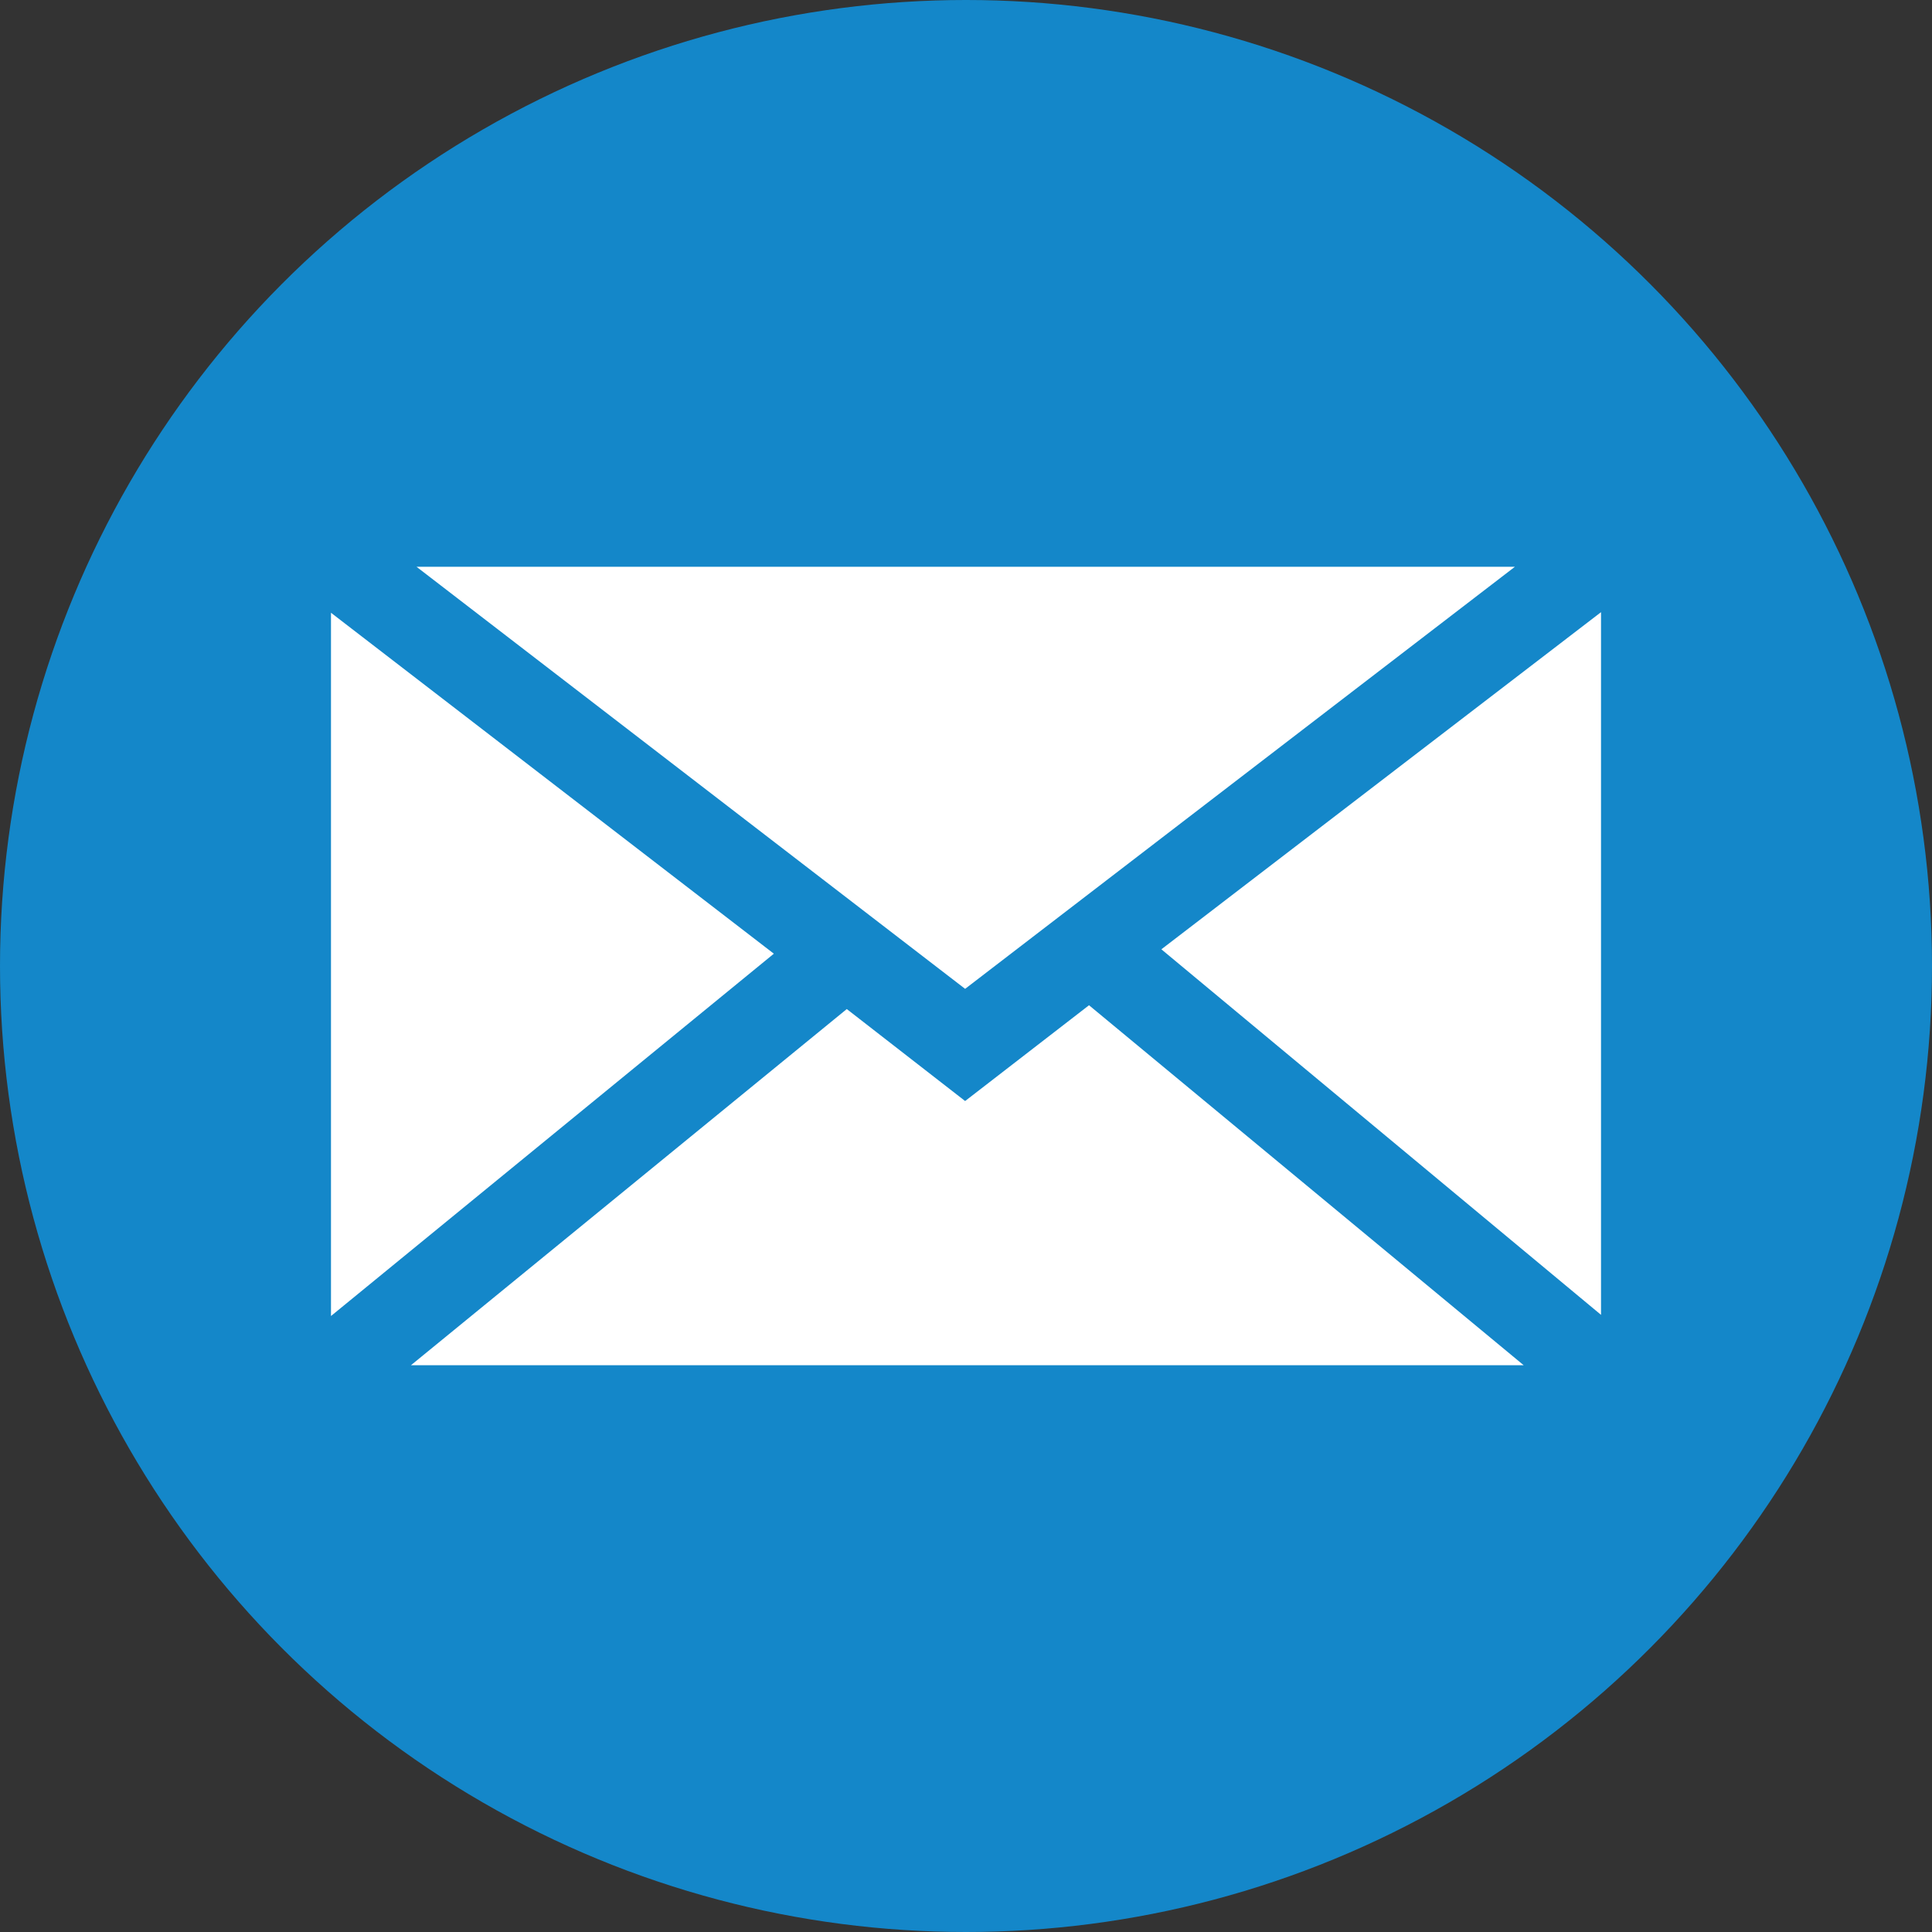
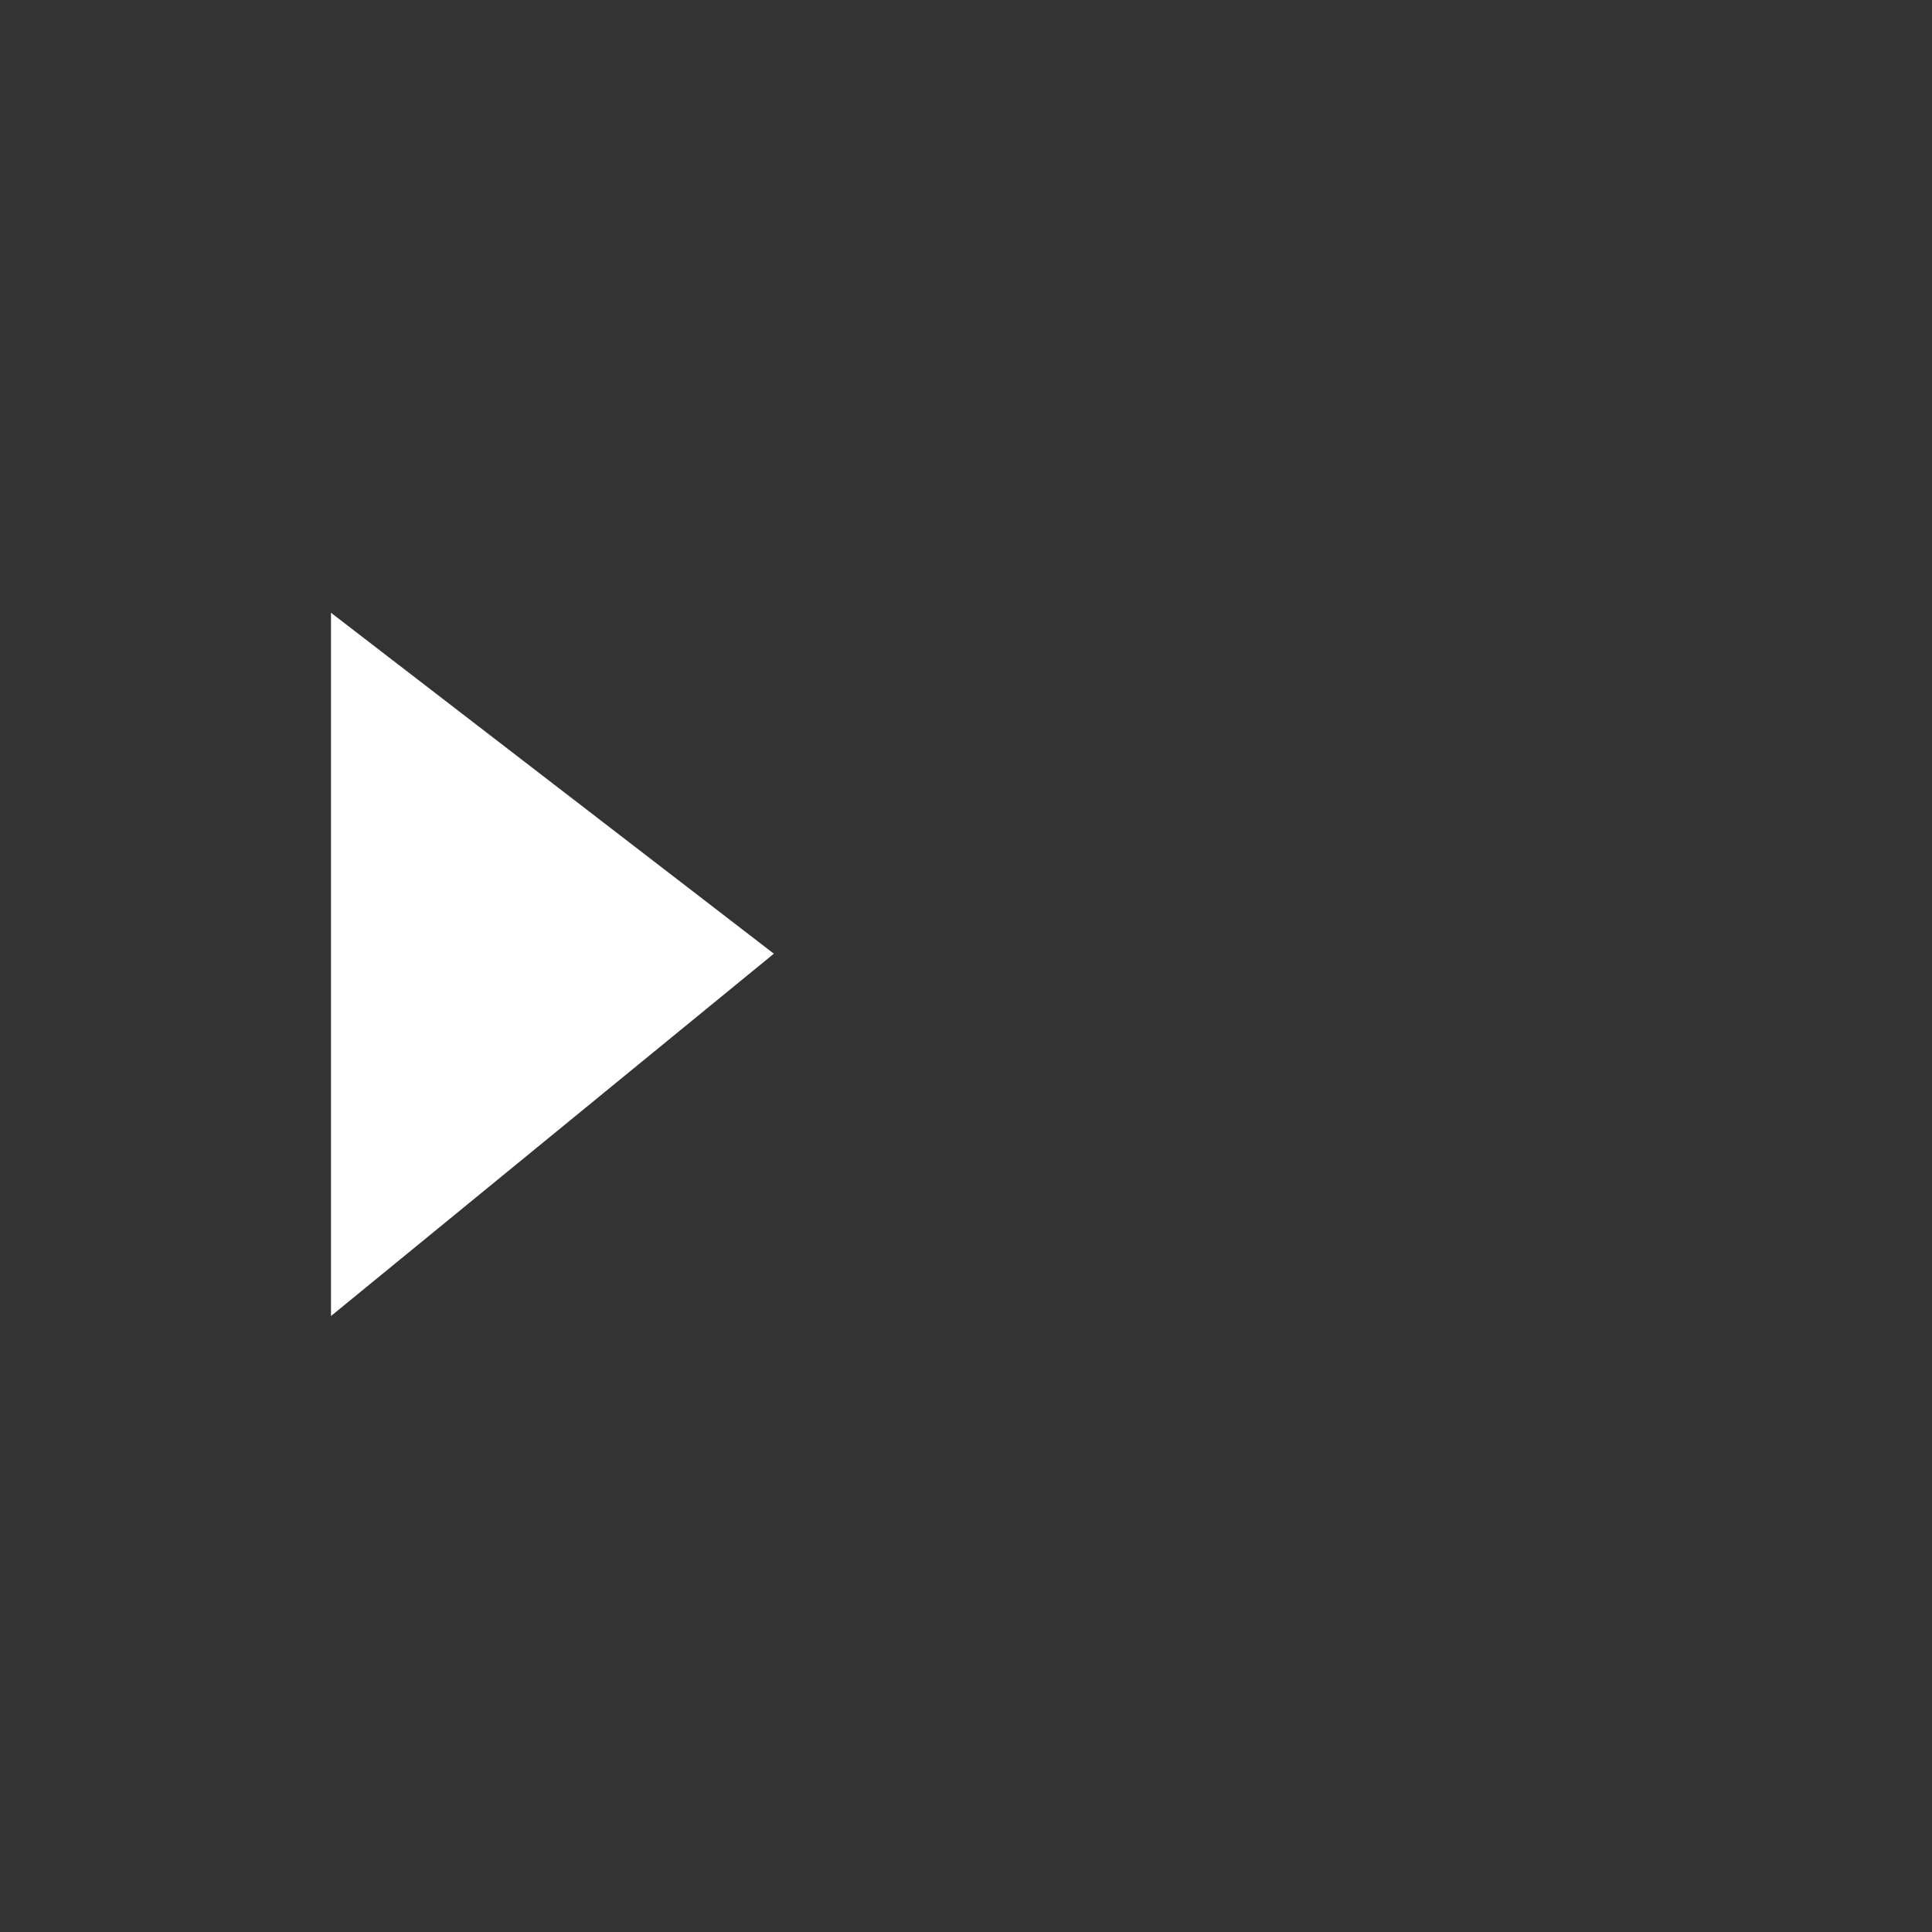
<svg xmlns="http://www.w3.org/2000/svg" viewBox="0 0 65.96 65.96">
  <rect x="0" y="0" width="65.96" height="65.96" fill="#333333" stroke="none" />
  <defs>
    <style>.cls-1{fill:#1487c9;}.cls-2{fill:#fff;}</style>
  </defs>
  <g id="Camada_2" data-name="Camada 2">
    <g id="Camada_1-2" data-name="Camada 1">
-       <circle class="cls-1" cx="32.98" cy="32.98" r="32.98" />
-       <polygon class="cls-2" points="32.95 33.76 14.22 19.35 51.72 19.35 32.95 33.76" />
      <polygon class="cls-2" points="26.42 32.56 11.3 44.93 11.3 20.92 26.42 32.56" />
-       <polygon class="cls-2" points="28.91 34.45 32.95 37.59 37.18 34.32 52.02 46.61 14.03 46.61 28.91 34.45" />
-       <polygon class="cls-2" points="39.65 32.41 54.66 20.9 54.66 44.89 39.65 32.41" />
    </g>
  </g>
</svg>